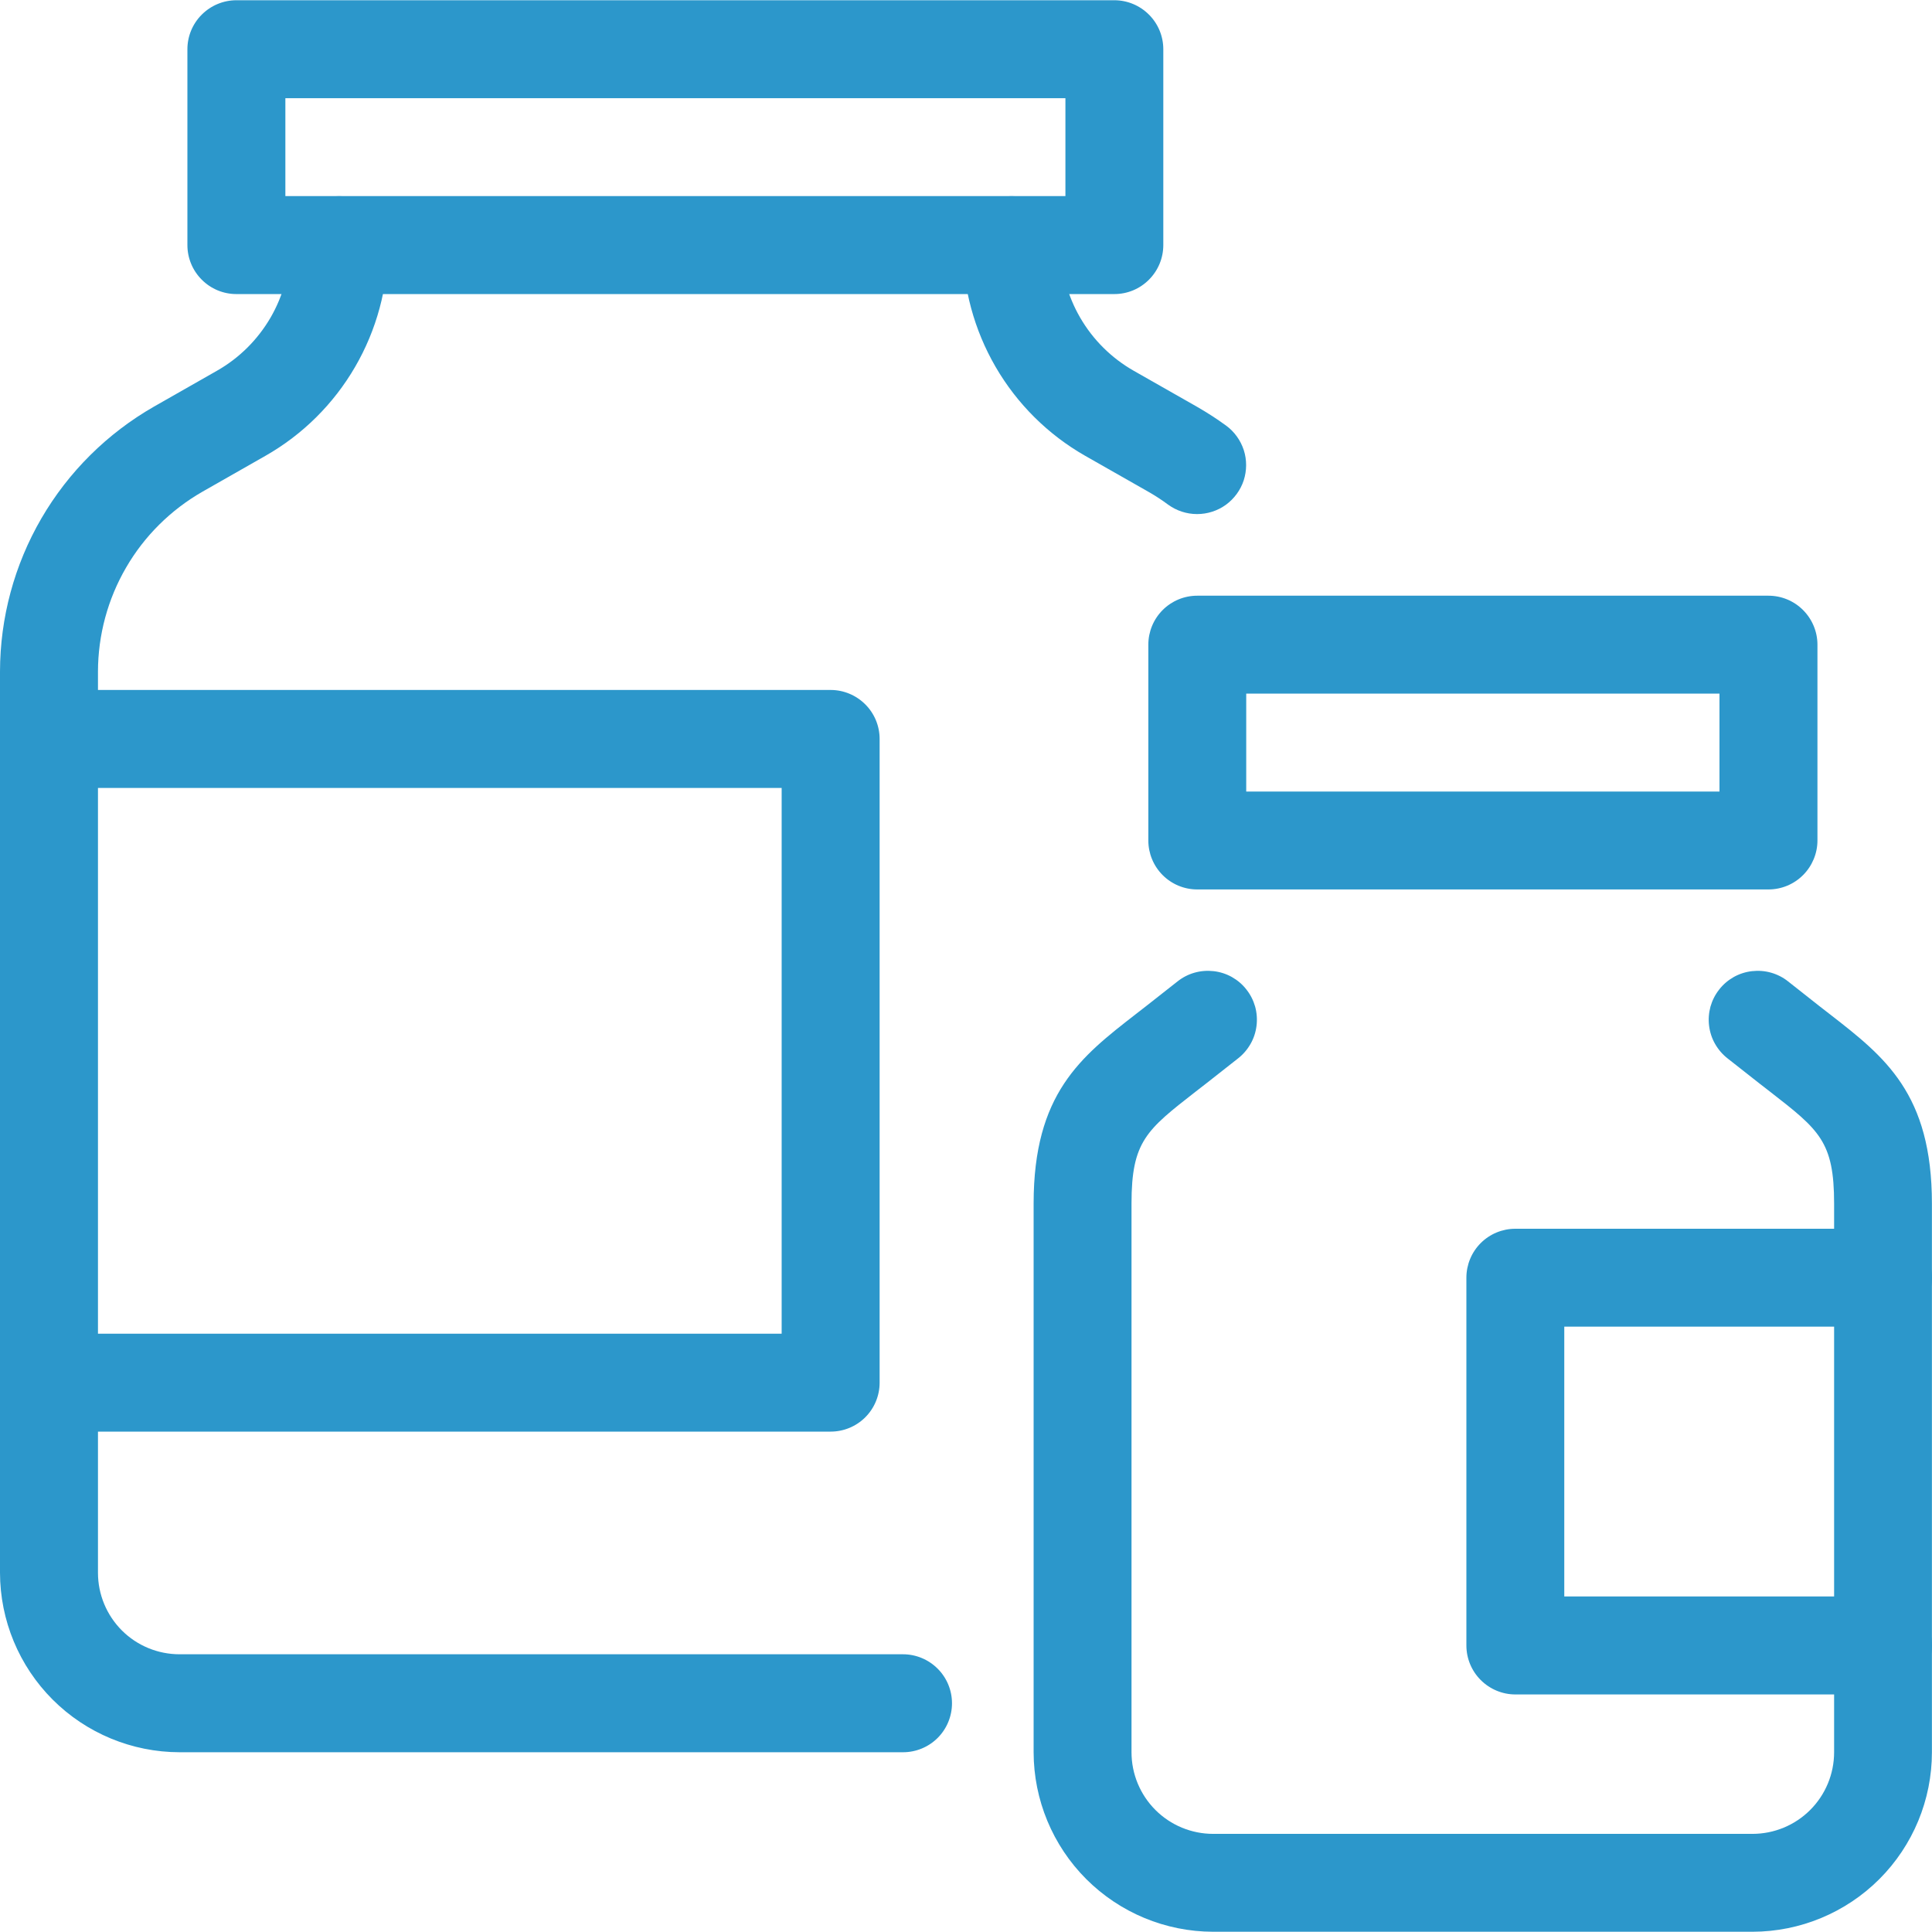
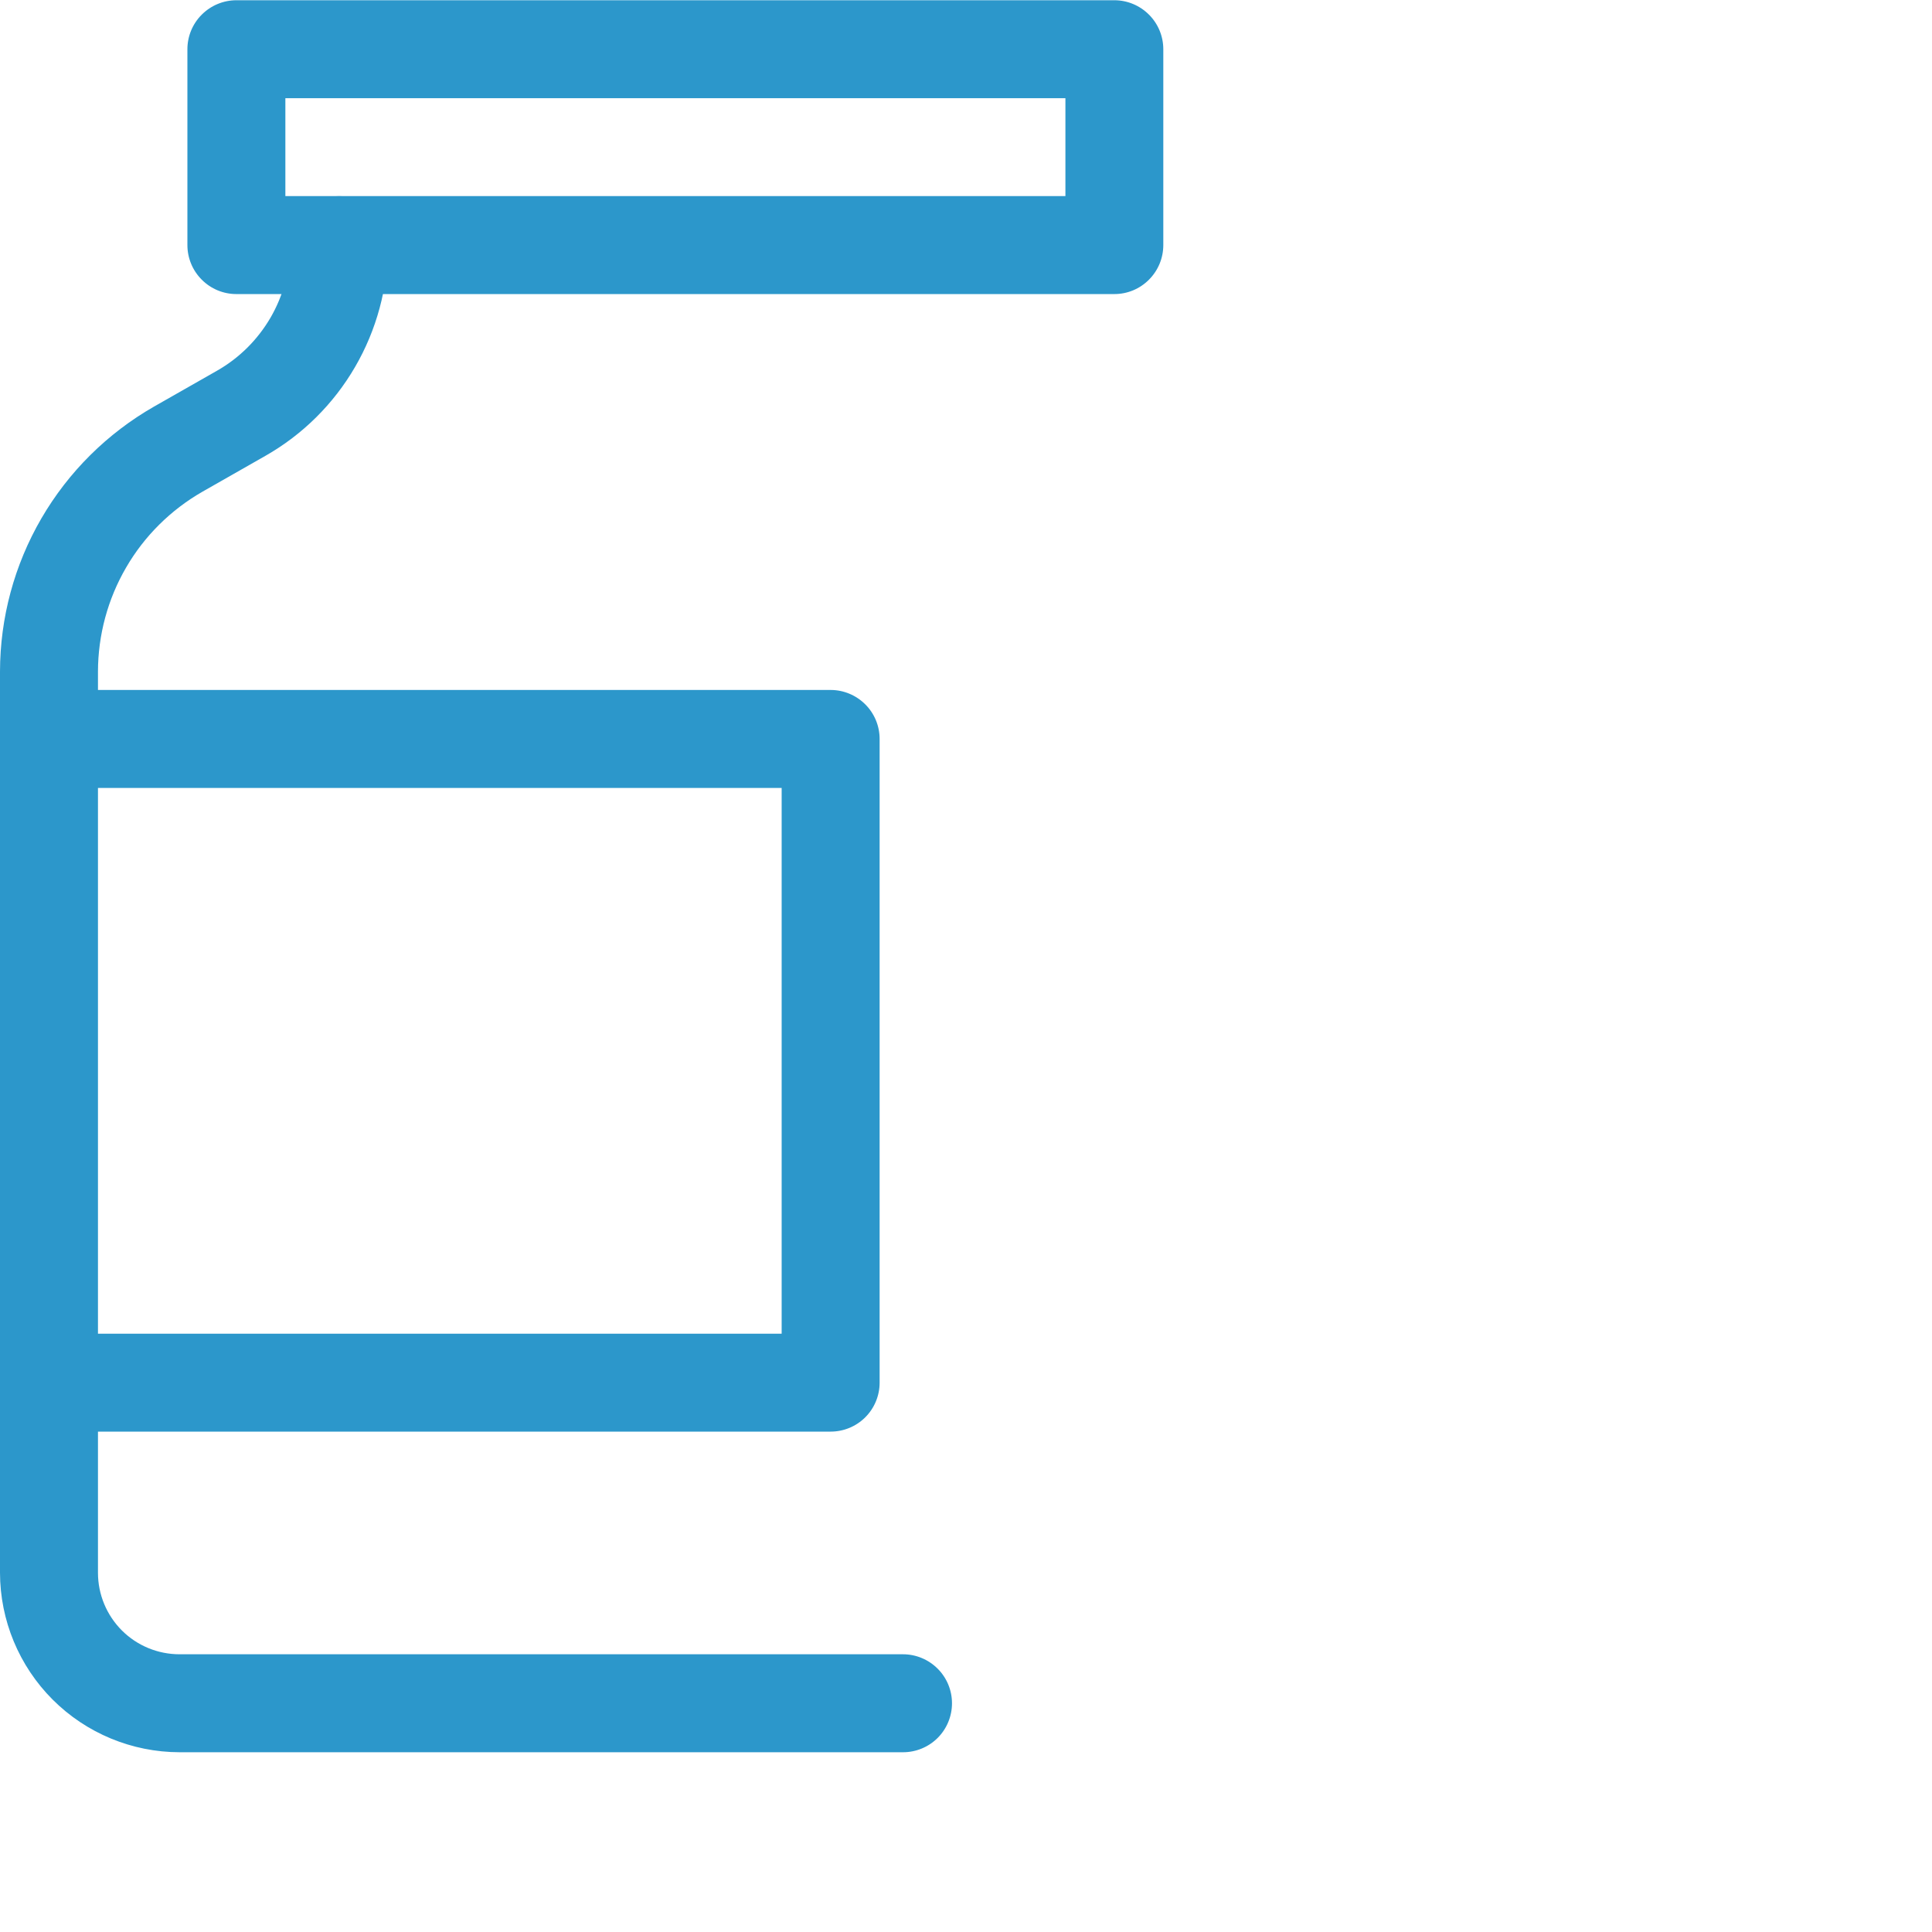
<svg xmlns="http://www.w3.org/2000/svg" width="24" height="24" viewBox="0 0 24 24" fill="none">
  <g clip-path="url(#clip0_4938_13189)">
-     <path d="M23.392 21.049H18.824C18.663 21.049 18.508 20.984 18.394 20.87C18.28 20.756 18.216 20.602 18.216 20.44V15.872C18.216 15.711 18.28 15.556 18.394 15.442C18.508 15.328 18.663 15.264 18.824 15.264H23.392C23.553 15.264 23.707 15.328 23.822 15.442C23.936 15.556 24 15.711 24 15.872C24 16.034 23.936 16.188 23.822 16.302C23.707 16.416 23.553 16.48 23.392 16.48H19.432V19.832H23.392C23.553 19.832 23.707 19.896 23.822 20.01C23.936 20.124 24 20.279 24 20.44C24 20.602 23.936 20.756 23.822 20.87C23.707 20.984 23.553 21.049 23.392 21.049Z" fill="#2C97CB" />
    <path d="M11.218 21.767H2.23C1.639 21.766 1.072 21.531 0.654 21.113C0.236 20.695 0.001 20.128 0 19.537V8.343C0.001 7.674 0.178 7.018 0.514 6.44C0.85 5.862 1.333 5.383 1.913 5.051L2.696 4.605C2.972 4.448 3.2 4.221 3.36 3.947C3.519 3.673 3.603 3.362 3.603 3.045C3.603 2.884 3.667 2.729 3.781 2.615C3.896 2.501 4.05 2.437 4.212 2.437C4.373 2.437 4.528 2.501 4.642 2.615C4.756 2.729 4.82 2.884 4.82 3.045C4.819 3.576 4.678 4.099 4.411 4.558C4.144 5.018 3.76 5.399 3.298 5.662L2.515 6.108C2.121 6.334 1.793 6.659 1.566 7.051C1.338 7.443 1.218 7.889 1.217 8.343V19.537C1.217 19.806 1.324 20.064 1.514 20.254C1.704 20.444 1.962 20.55 2.231 20.55H11.218C11.379 20.55 11.534 20.615 11.648 20.729C11.762 20.843 11.826 20.997 11.826 21.159C11.826 21.32 11.762 21.475 11.648 21.589C11.534 21.703 11.379 21.767 11.218 21.767Z" fill="#2C97CB" />
    <path d="M0.608 17.784H10.319C10.48 17.784 10.635 17.72 10.749 17.606C10.863 17.492 10.927 17.337 10.927 17.176V9.18C10.927 9.018 10.863 8.864 10.749 8.75C10.635 8.636 10.48 8.571 10.319 8.571H0.608C0.447 8.571 0.292 8.636 0.178 8.75C0.064 8.864 9.53674e-06 9.018 9.53674e-06 9.18C9.53674e-06 9.341 0.064 9.496 0.178 9.61C0.292 9.724 0.447 9.788 0.608 9.788H9.71V16.568H0.608C0.447 16.568 0.292 16.632 0.178 16.746C0.064 16.86 9.53674e-06 17.015 9.53674e-06 17.176C9.53674e-06 17.337 0.064 17.492 0.178 17.606C0.292 17.72 0.447 17.784 0.608 17.784Z" fill="#2C97CB" />
-     <path d="M14.87 6.386C14.741 6.386 14.616 6.345 14.511 6.269C14.432 6.21 14.35 6.157 14.264 6.108L13.48 5.662C13.019 5.399 12.635 5.018 12.368 4.558C12.101 4.098 11.96 3.576 11.959 3.045C11.959 2.884 12.023 2.729 12.137 2.615C12.251 2.501 12.406 2.437 12.567 2.437C12.729 2.437 12.883 2.501 12.997 2.615C13.111 2.729 13.175 2.884 13.175 3.045C13.176 3.362 13.26 3.673 13.419 3.947C13.578 4.221 13.807 4.448 14.082 4.605L14.866 5.051C14.992 5.123 15.114 5.202 15.231 5.287C15.335 5.363 15.411 5.47 15.451 5.592C15.49 5.714 15.489 5.845 15.45 5.967C15.41 6.089 15.332 6.195 15.228 6.271C15.124 6.346 14.999 6.386 14.871 6.386H14.87Z" fill="#2C97CB" />
    <path d="M13.843 3.653H2.936C2.775 3.653 2.62 3.589 2.506 3.474C2.392 3.36 2.328 3.206 2.328 3.044V0.612C2.328 0.45 2.392 0.296 2.506 0.182C2.62 0.068 2.775 0.003 2.936 0.003H13.843C14.005 0.003 14.159 0.068 14.273 0.182C14.387 0.296 14.451 0.45 14.451 0.612V3.044C14.451 3.206 14.387 3.36 14.273 3.474C14.159 3.589 14.005 3.653 13.843 3.653ZM3.545 2.436H13.235V1.22H3.545V2.436Z" fill="#2C97CB" />
-     <path d="M21.77 23.997H15.07C14.479 23.996 13.912 23.761 13.494 23.343C13.076 22.925 12.841 22.358 12.84 21.767V14.951C12.84 13.585 13.426 13.129 14.104 12.602L14.238 12.498L14.627 12.192C14.69 12.142 14.761 12.105 14.839 12.083C14.916 12.061 14.997 12.055 15.076 12.064C15.156 12.073 15.233 12.098 15.303 12.137C15.373 12.177 15.435 12.229 15.484 12.293C15.534 12.356 15.57 12.428 15.592 12.505C15.613 12.583 15.619 12.664 15.609 12.743C15.599 12.823 15.574 12.9 15.534 12.969C15.494 13.039 15.441 13.1 15.378 13.149L14.989 13.455C14.942 13.492 14.896 13.528 14.851 13.562C14.242 14.037 14.056 14.18 14.056 14.951V21.767C14.056 22.036 14.163 22.294 14.353 22.484C14.543 22.674 14.801 22.781 15.07 22.781H21.77C22.039 22.781 22.297 22.674 22.487 22.484C22.677 22.294 22.784 22.036 22.784 21.767V14.951C22.784 14.181 22.6 14.037 21.989 13.562C21.945 13.528 21.898 13.492 21.851 13.455L21.462 13.149C21.399 13.1 21.346 13.039 21.306 12.969C21.266 12.9 21.241 12.823 21.231 12.743C21.221 12.664 21.227 12.583 21.248 12.505C21.27 12.428 21.306 12.356 21.356 12.293C21.405 12.229 21.467 12.177 21.537 12.137C21.607 12.098 21.684 12.073 21.764 12.064C21.843 12.055 21.924 12.061 22.001 12.083C22.078 12.105 22.151 12.142 22.213 12.192L22.601 12.498L22.735 12.602C23.413 13.129 23.999 13.585 23.999 14.952V21.767C23.999 22.358 23.764 22.925 23.346 23.343C22.928 23.761 22.361 23.996 21.77 23.997Z" fill="#2C97CB" />
-     <path d="M21.968 11.049H14.873C14.711 11.049 14.557 10.985 14.443 10.871C14.329 10.757 14.265 10.602 14.265 10.441V8.008C14.265 7.847 14.329 7.692 14.443 7.578C14.557 7.464 14.711 7.4 14.873 7.4H21.968C22.13 7.4 22.284 7.464 22.398 7.578C22.512 7.692 22.577 7.847 22.577 8.008V10.441C22.577 10.602 22.512 10.757 22.398 10.871C22.284 10.985 22.13 11.049 21.968 11.049ZM15.481 9.833H21.36V8.616H15.481V9.833Z" fill="#2C97CB" />
  </g>
  <defs>
    <clipPath id="clip0_4938_13189">
      <rect width="24" height="24" fill="white" />
    </clipPath>
  </defs>
</svg>